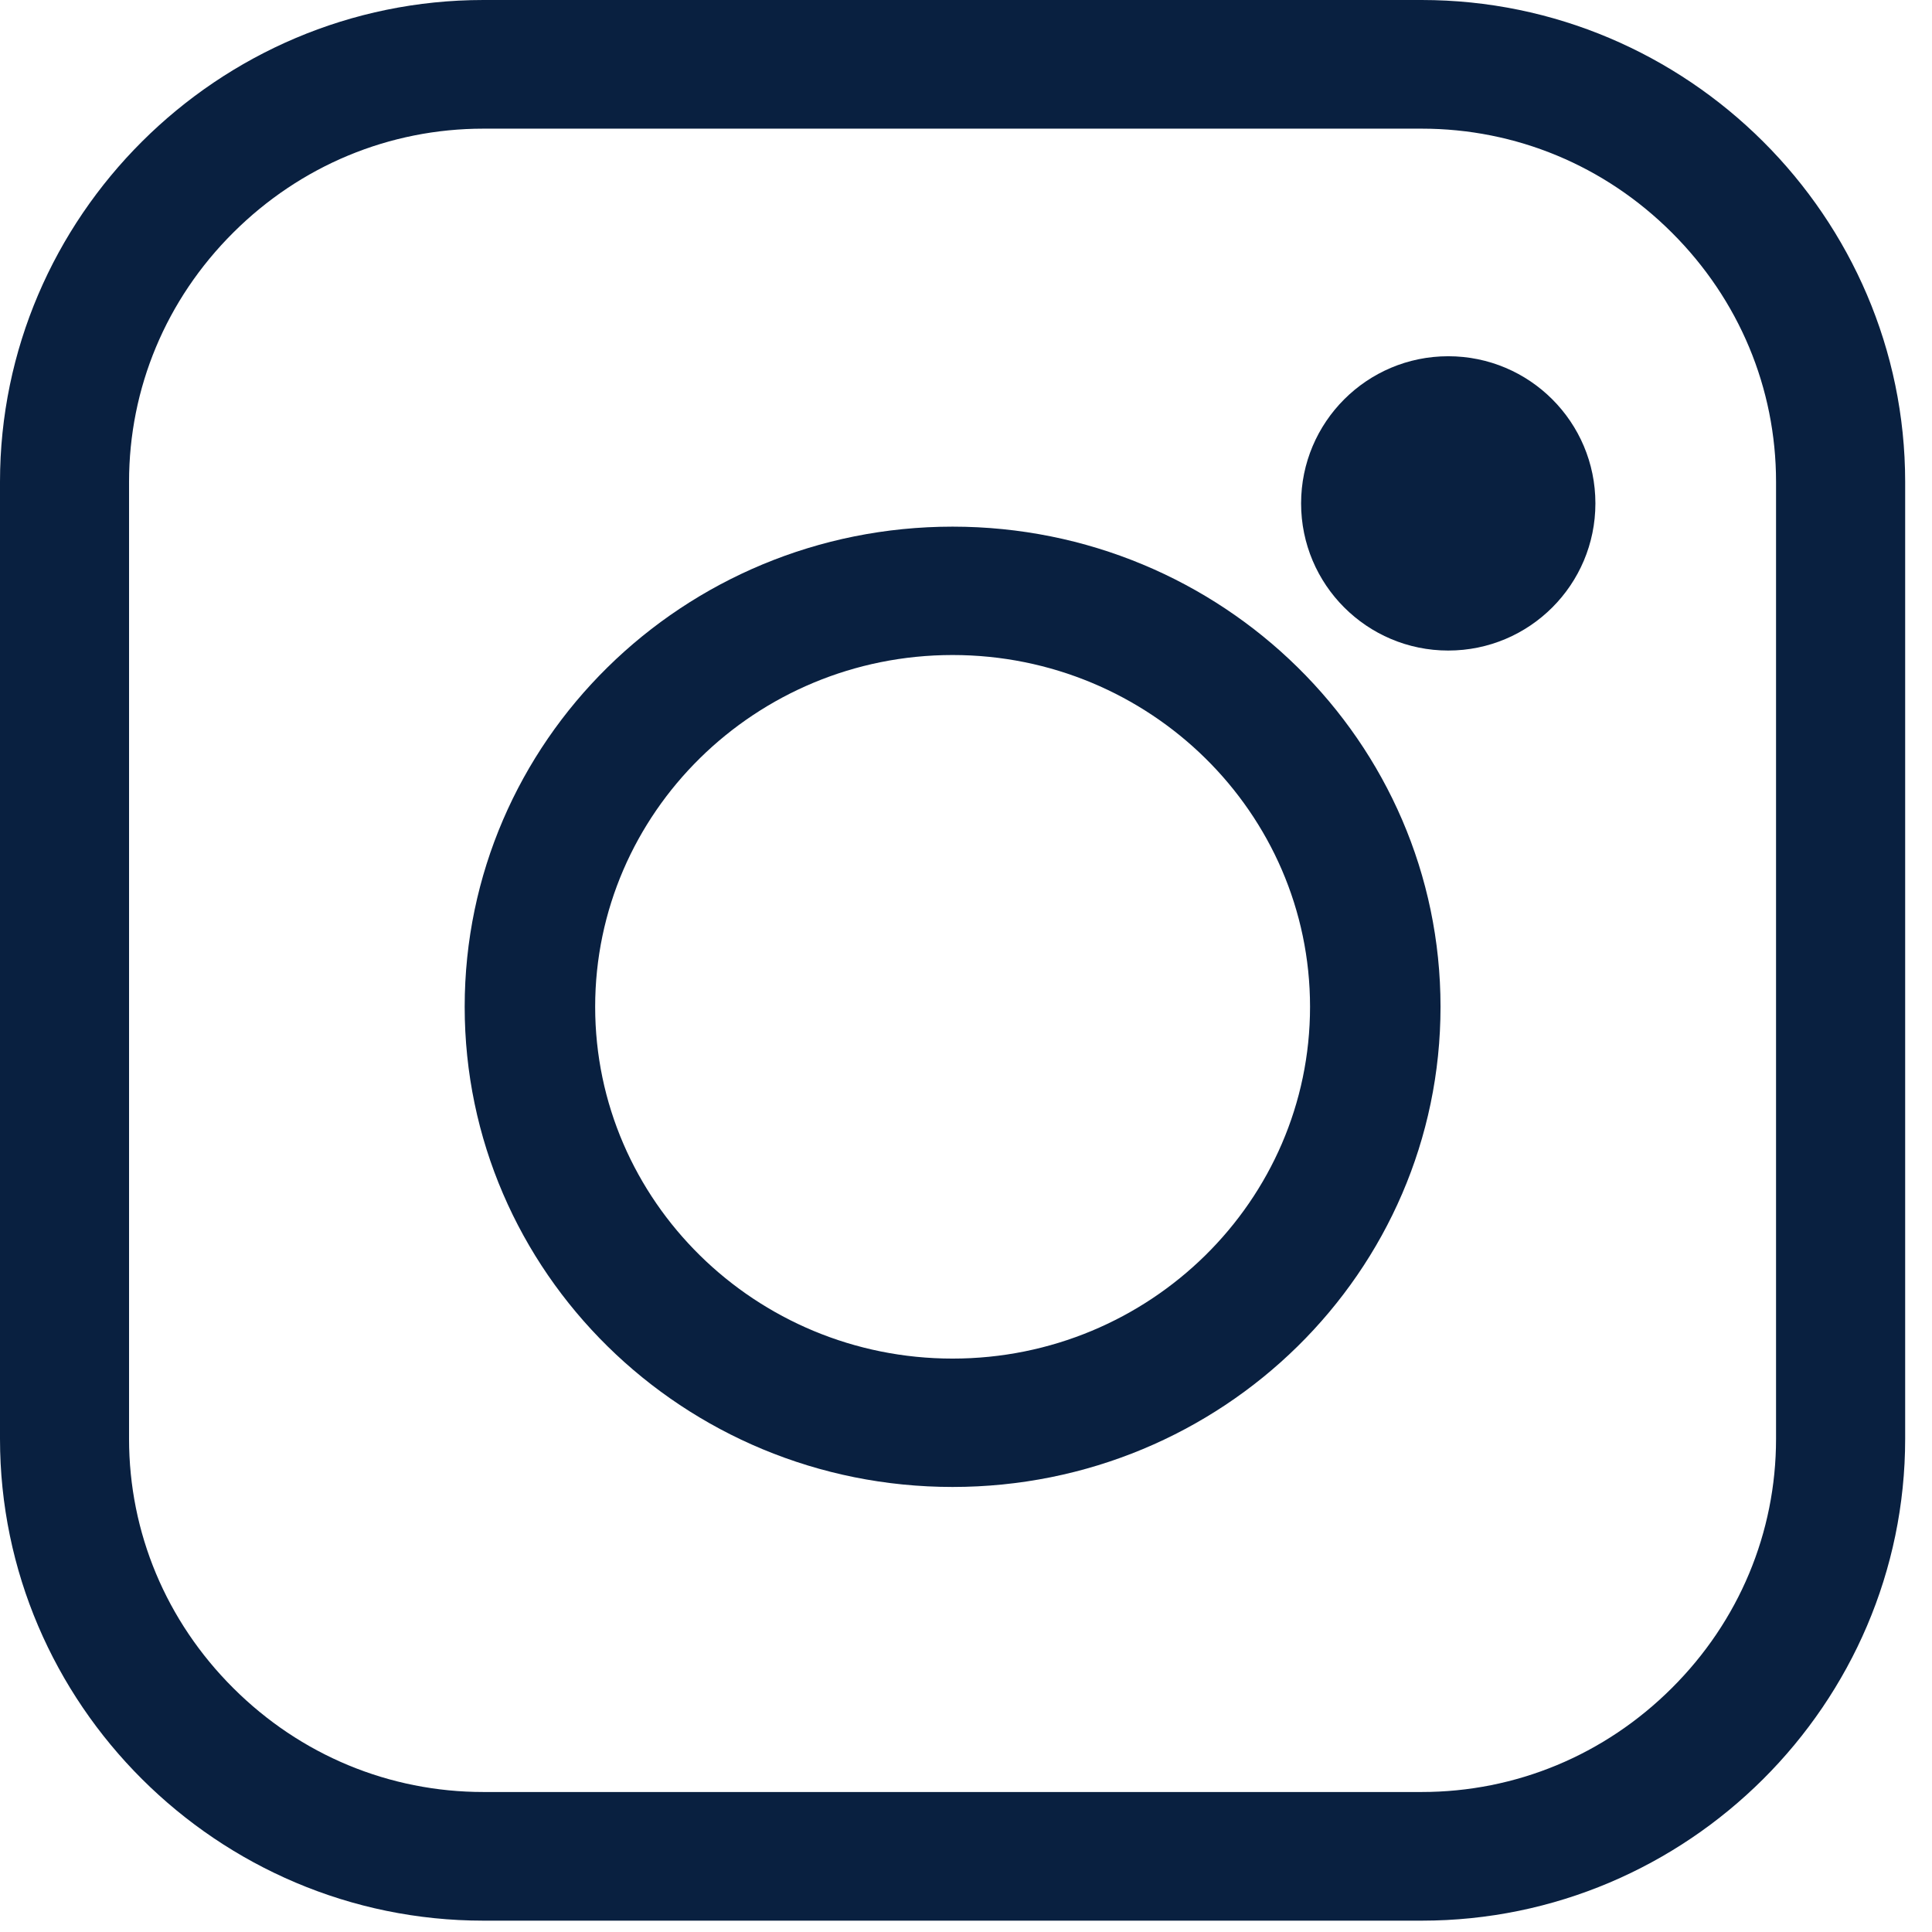
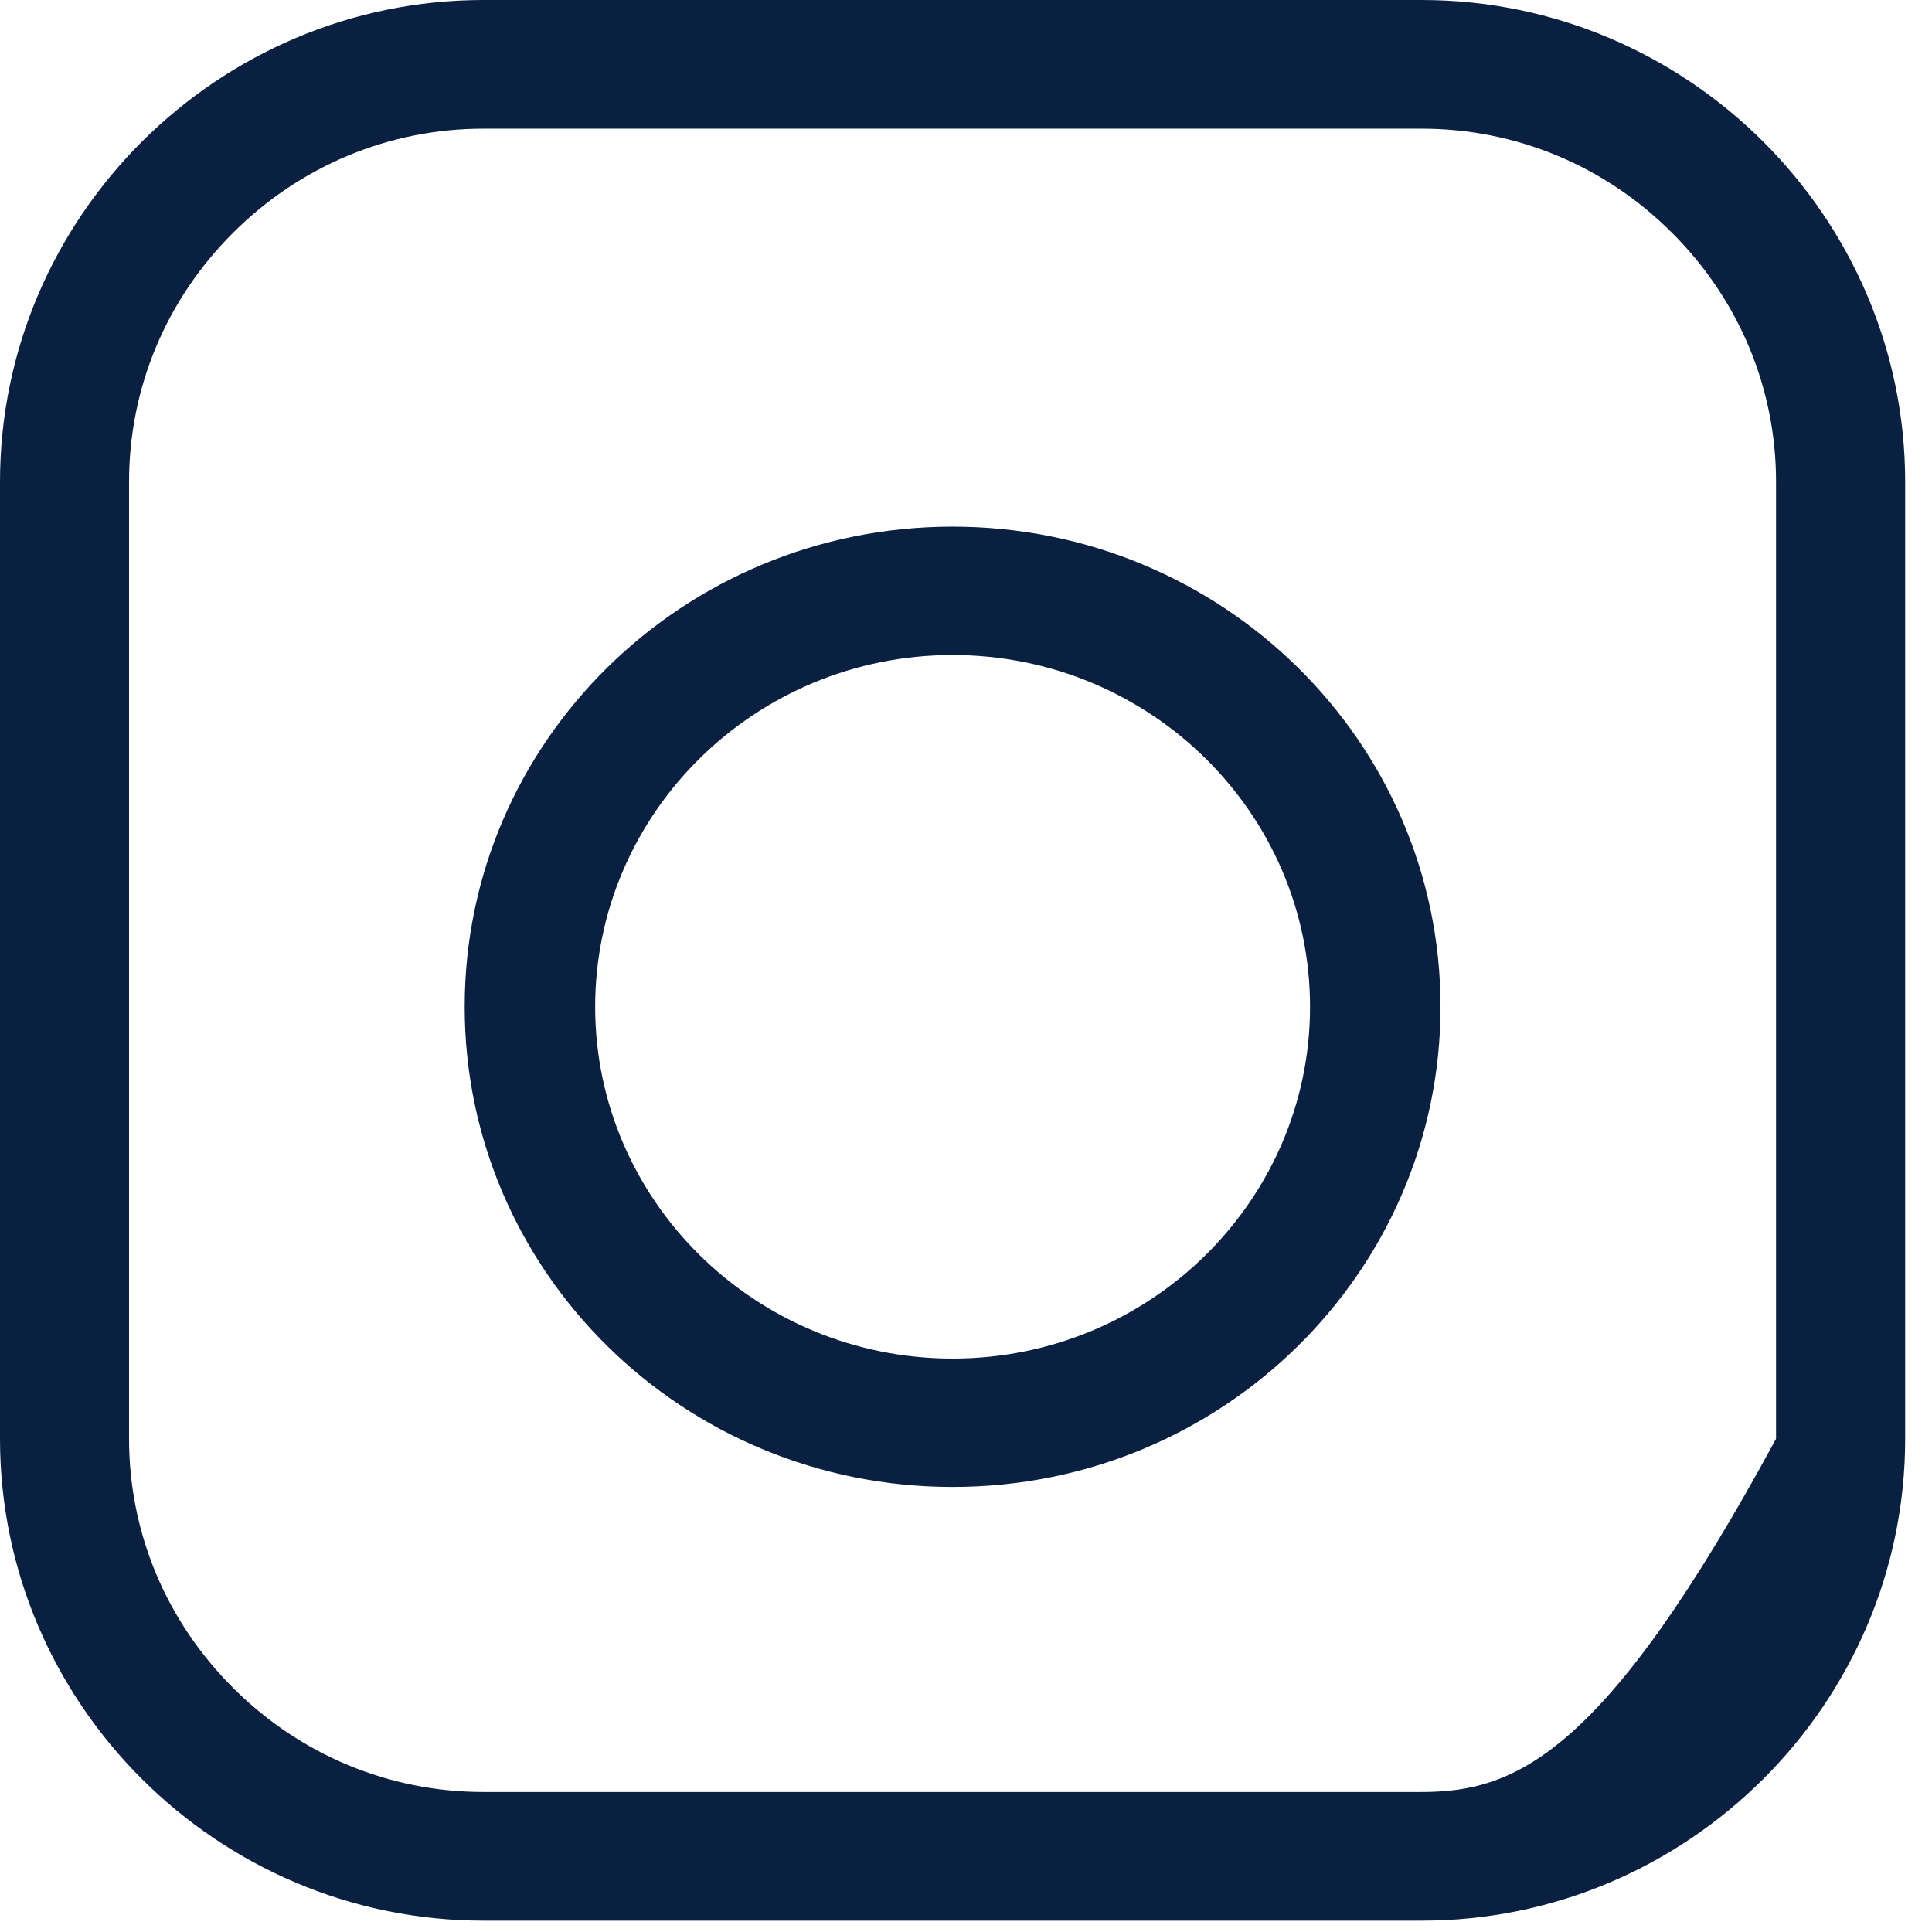
<svg xmlns="http://www.w3.org/2000/svg" width="54" height="54" viewBox="0 0 54 54" fill="none">
-   <path d="M39.736 3.596C42.366 3.596 44.85 4.626 46.727 6.5C48.605 8.371 49.641 10.847 49.641 13.468V40.215C49.641 42.836 48.607 45.312 46.727 47.183C44.85 49.055 42.366 50.087 39.736 50.087H13.512C10.882 50.087 8.398 49.056 6.521 47.183C4.643 45.312 3.607 42.836 3.607 40.215V13.468C3.607 10.847 4.641 8.371 6.521 6.5C8.4 4.628 10.882 3.596 13.512 3.596H39.738M39.736 0H13.512C6.081 0 0 6.061 0 13.468V40.215C0 47.622 6.081 53.683 13.512 53.683H39.738C47.169 53.683 53.25 47.622 53.25 40.215V13.468C53.248 6.061 47.169 0 39.736 0Z" fill="#092040" />
+   <path d="M39.736 3.596C42.366 3.596 44.85 4.626 46.727 6.5C48.605 8.371 49.641 10.847 49.641 13.468V40.215C44.85 49.055 42.366 50.087 39.736 50.087H13.512C10.882 50.087 8.398 49.056 6.521 47.183C4.643 45.312 3.607 42.836 3.607 40.215V13.468C3.607 10.847 4.641 8.371 6.521 6.5C8.4 4.628 10.882 3.596 13.512 3.596H39.738M39.736 0H13.512C6.081 0 0 6.061 0 13.468V40.215C0 47.622 6.081 53.683 13.512 53.683H39.738C47.169 53.683 53.25 47.622 53.25 40.215V13.468C53.248 6.061 47.169 0 39.736 0Z" fill="#092040" />
  <path d="M26.625 18.308C32.135 18.308 36.616 22.718 36.616 28.14C36.616 33.562 32.135 37.973 26.625 37.973C21.116 37.973 16.635 33.562 16.635 28.14C16.635 22.718 21.116 18.308 26.625 18.308ZM26.625 14.72C19.093 14.72 12.988 20.728 12.988 28.14C12.988 35.553 19.093 41.561 26.625 41.561C34.158 41.561 40.263 35.553 40.263 28.14C40.263 20.728 34.156 14.72 26.625 14.72Z" fill="#092040" />
-   <path d="M40.479 18.183C42.751 18.183 44.592 16.341 44.592 14.07C44.592 11.798 42.751 9.957 40.479 9.957C38.208 9.957 36.366 11.798 36.366 14.07C36.366 16.341 38.208 18.183 40.479 18.183Z" fill="#092040" />
</svg>